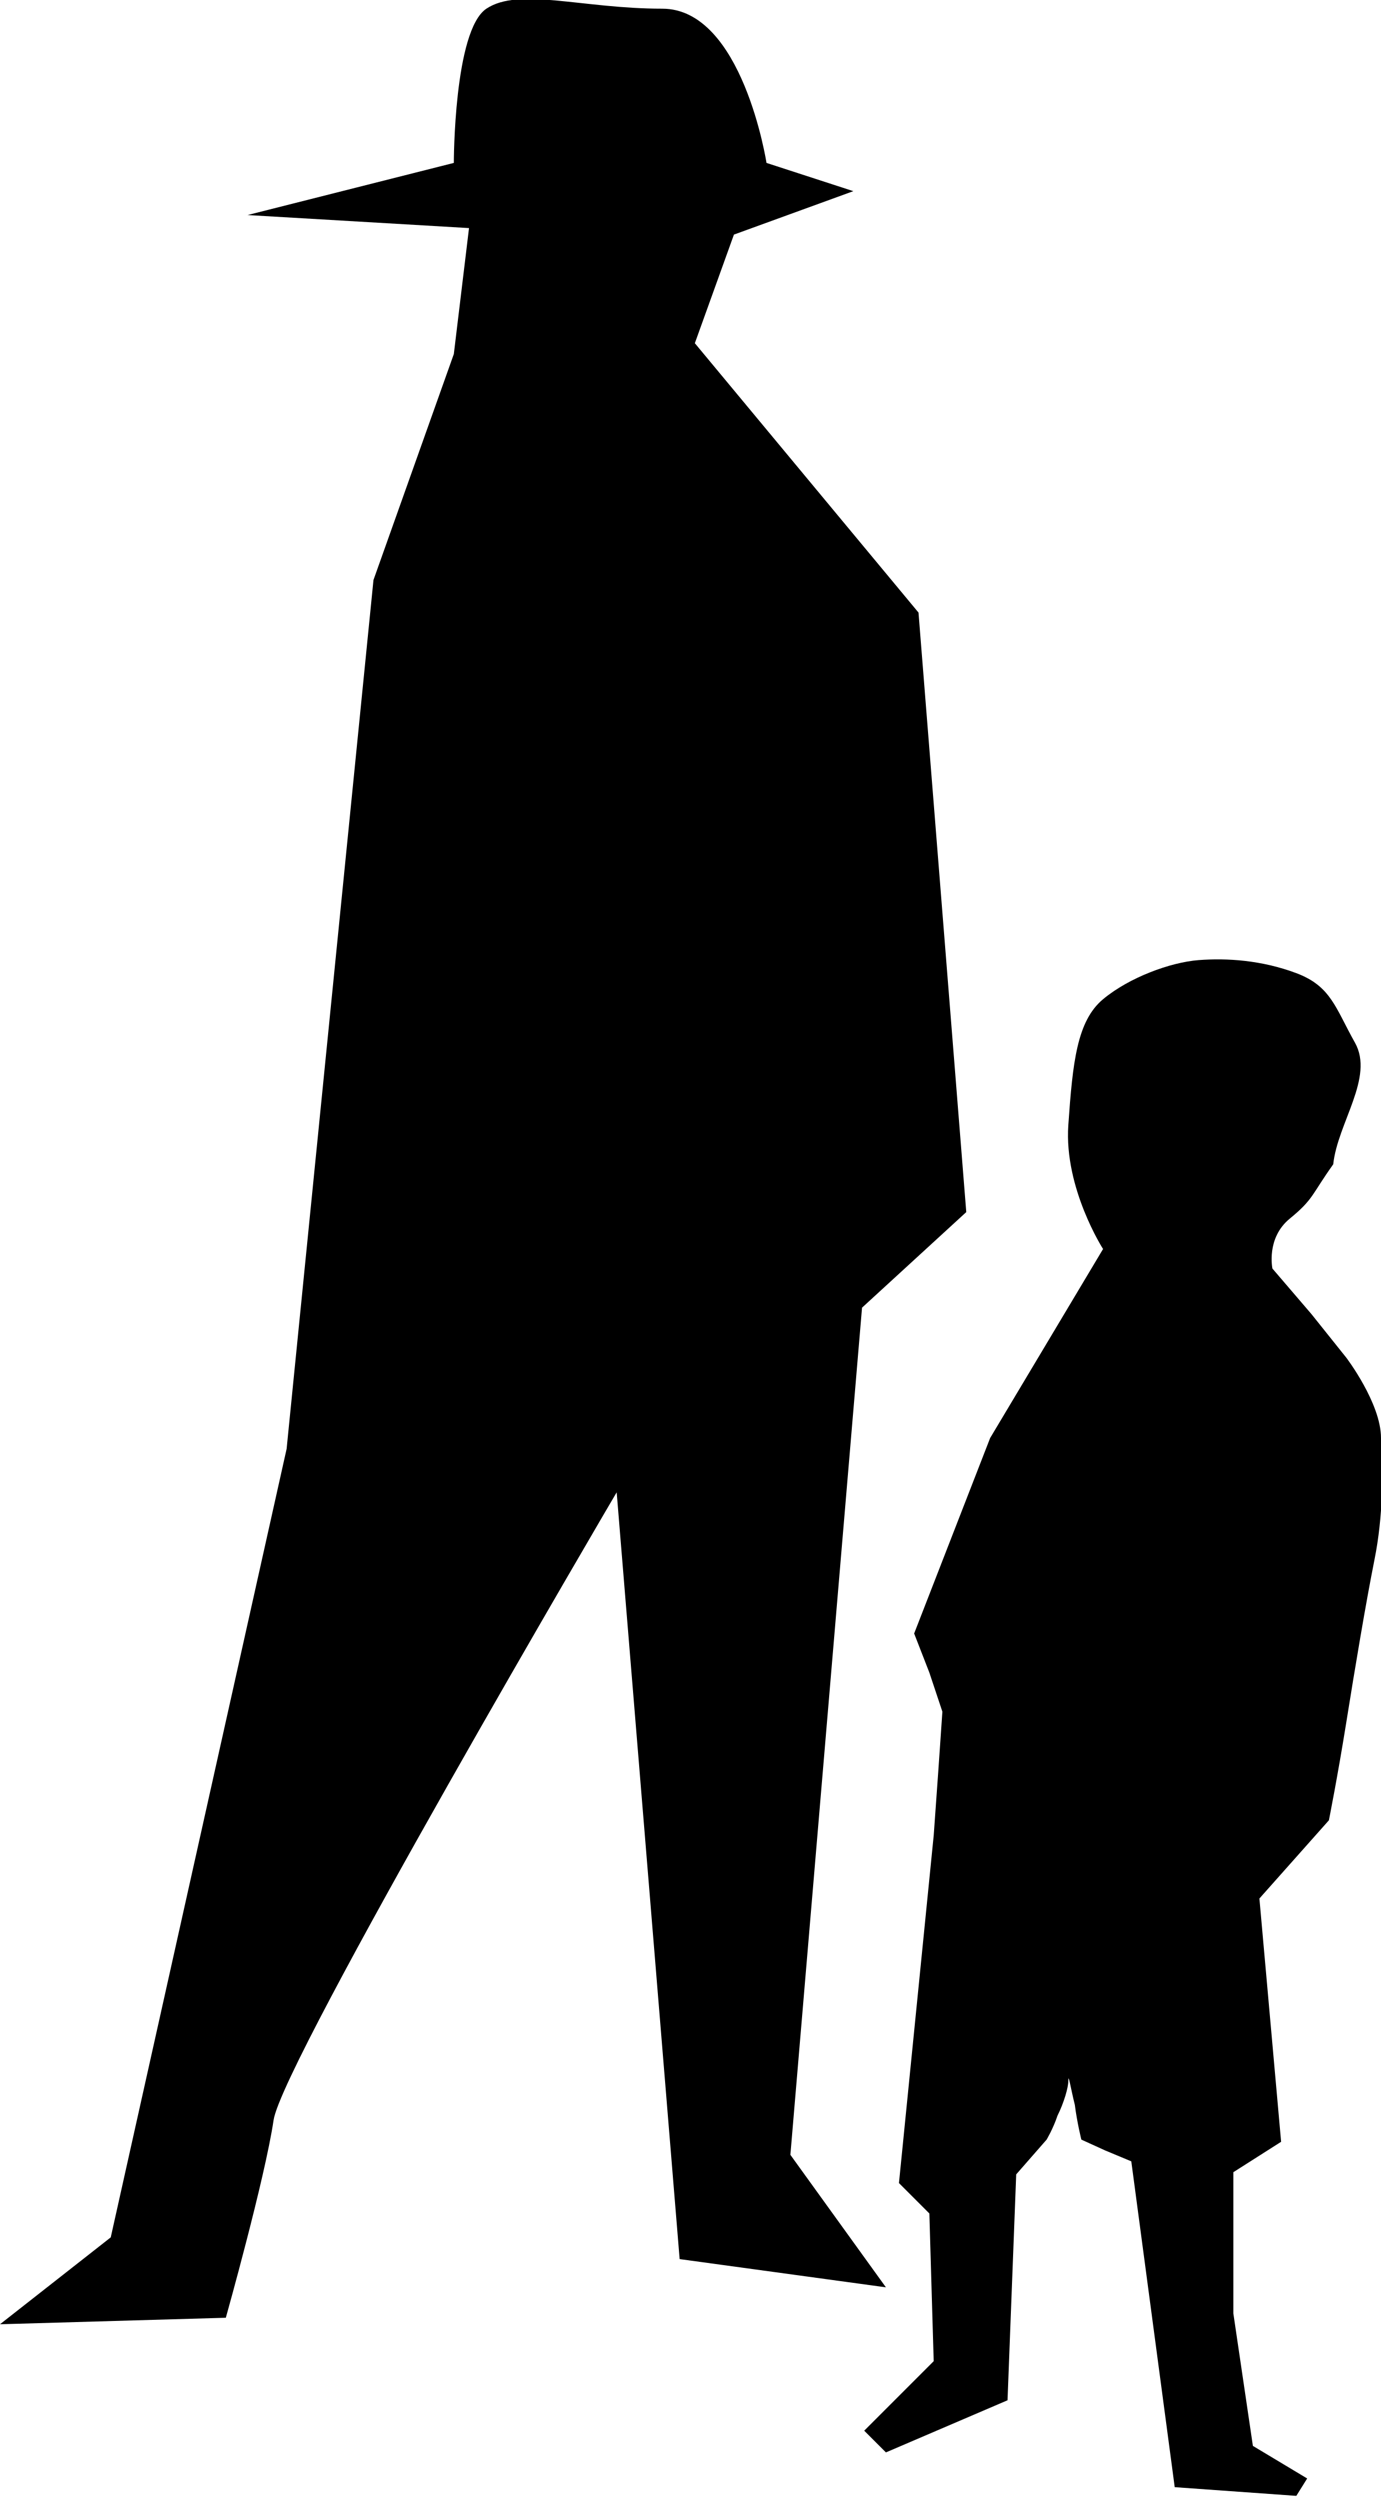
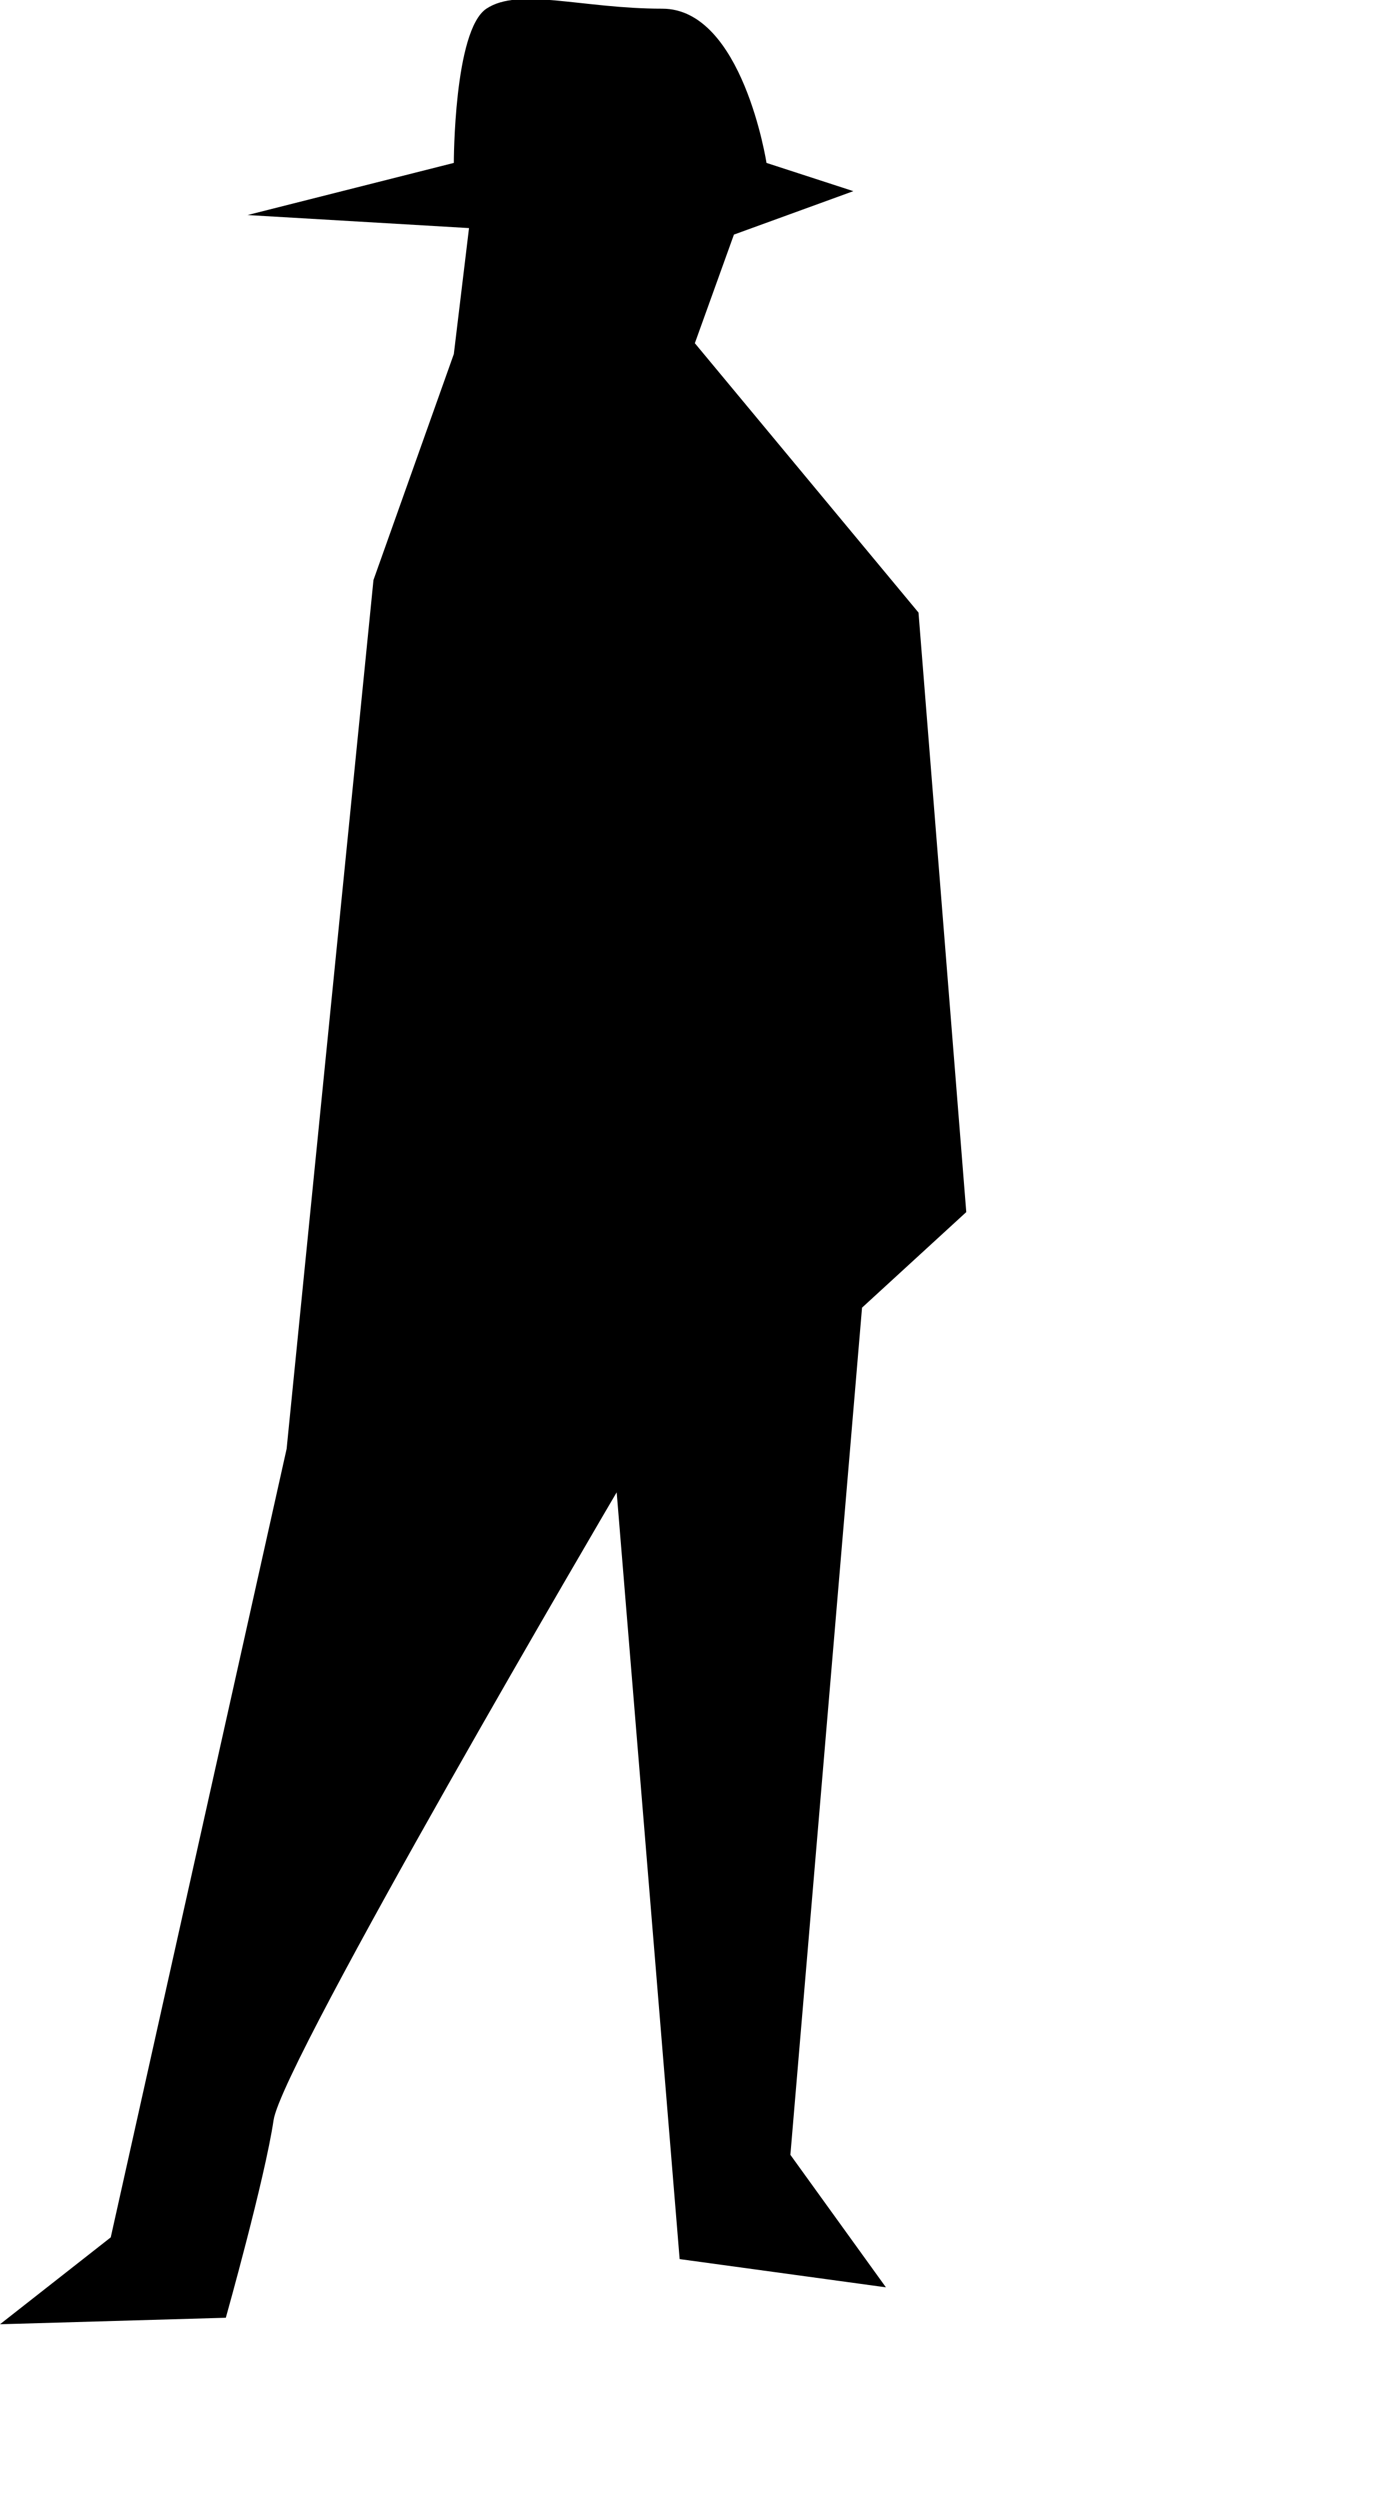
<svg xmlns="http://www.w3.org/2000/svg" version="1.1" id="Calque_1" x="0px" y="0px" width="63.6px" height="115.1px" viewBox="0 0 63.6 115.1" enable-background="new 0 0 63.6 115.1" xml:space="preserve">
  <path d="M21.6,10.5L11.4,9.9l9.5-2.4c0,0,0-6.1,1.5-7.1c1.5-1,4.4,0,8.1,0s4.8,7.1,4.8,7.1l4,1.3l-5.5,2l-1.8,5l10.3,12.4l2.2,27.6  l-4.8,4.4l-3.3,39l4.4,6.1l-9.5-1.3l-2.9-35.3c0,0-15.4,26.2-15.8,28.9c-0.4,2.7-2.2,9.1-2.2,9.1L0,107l5.1-4l8.1-36.3l4-40  l3.7-10.4L21.6,10.5z" />
-   <path d="M50.8,57.5c0,0-1.8-2.8-1.6-5.7c0.2-2.9,0.4-4.8,1.6-5.8c1.2-1,3.1-1.7,4.4-1.8c1.3-0.1,2.9,0,4.5,0.6  c1.6,0.6,1.8,1.6,2.7,3.2s-0.8,3.7-1,5.6c-1,1.4-0.9,1.6-2,2.5c-1.1,0.9-0.8,2.3-0.8,2.3l1.8,2.1l1.6,2c0,0,1.6,2.1,1.6,3.7  c0.1,1.6,0.1,3.6-0.3,5.6s-0.9,5-1.3,7.5c-0.4,2.5-0.8,4.5-0.8,4.5l-1.6,1.8L58,87.4l0.5,5.6l0.5,5.6l-1.1,0.7l-1.1,0.7v6.5l0.9,6.1  l2.5,1.5l-0.5,0.8l-2.8-0.2l-2.8-0.2l-1-7.5l-1-7.5l-1.2-0.5l-1.1-0.5c0,0-0.2-0.8-0.3-1.6c-0.2-0.8-0.3-1.5-0.3-1.1  c0,0.3-0.2,1-0.5,1.6c-0.2,0.6-0.5,1.1-0.5,1.1l-0.7,0.8l-0.7,0.8l-0.2,5.2l-0.2,5.2l-2.8,1.2l-2.8,1.2l-0.5-0.5l-0.5-0.5l1.6-1.6  l1.6-1.6l-0.1-3.4l-0.1-3.4l-0.7-0.7l-0.7-0.7l0.8-8l0.8-8l0.2-2.8l0.2-2.9L42.8,77l-0.7-1.8l3.5-9L50.8,57.5z" />
  <g>
</g>
  <g>
</g>
  <g>
</g>
  <g>
</g>
  <g>
</g>
  <g>
</g>
</svg>